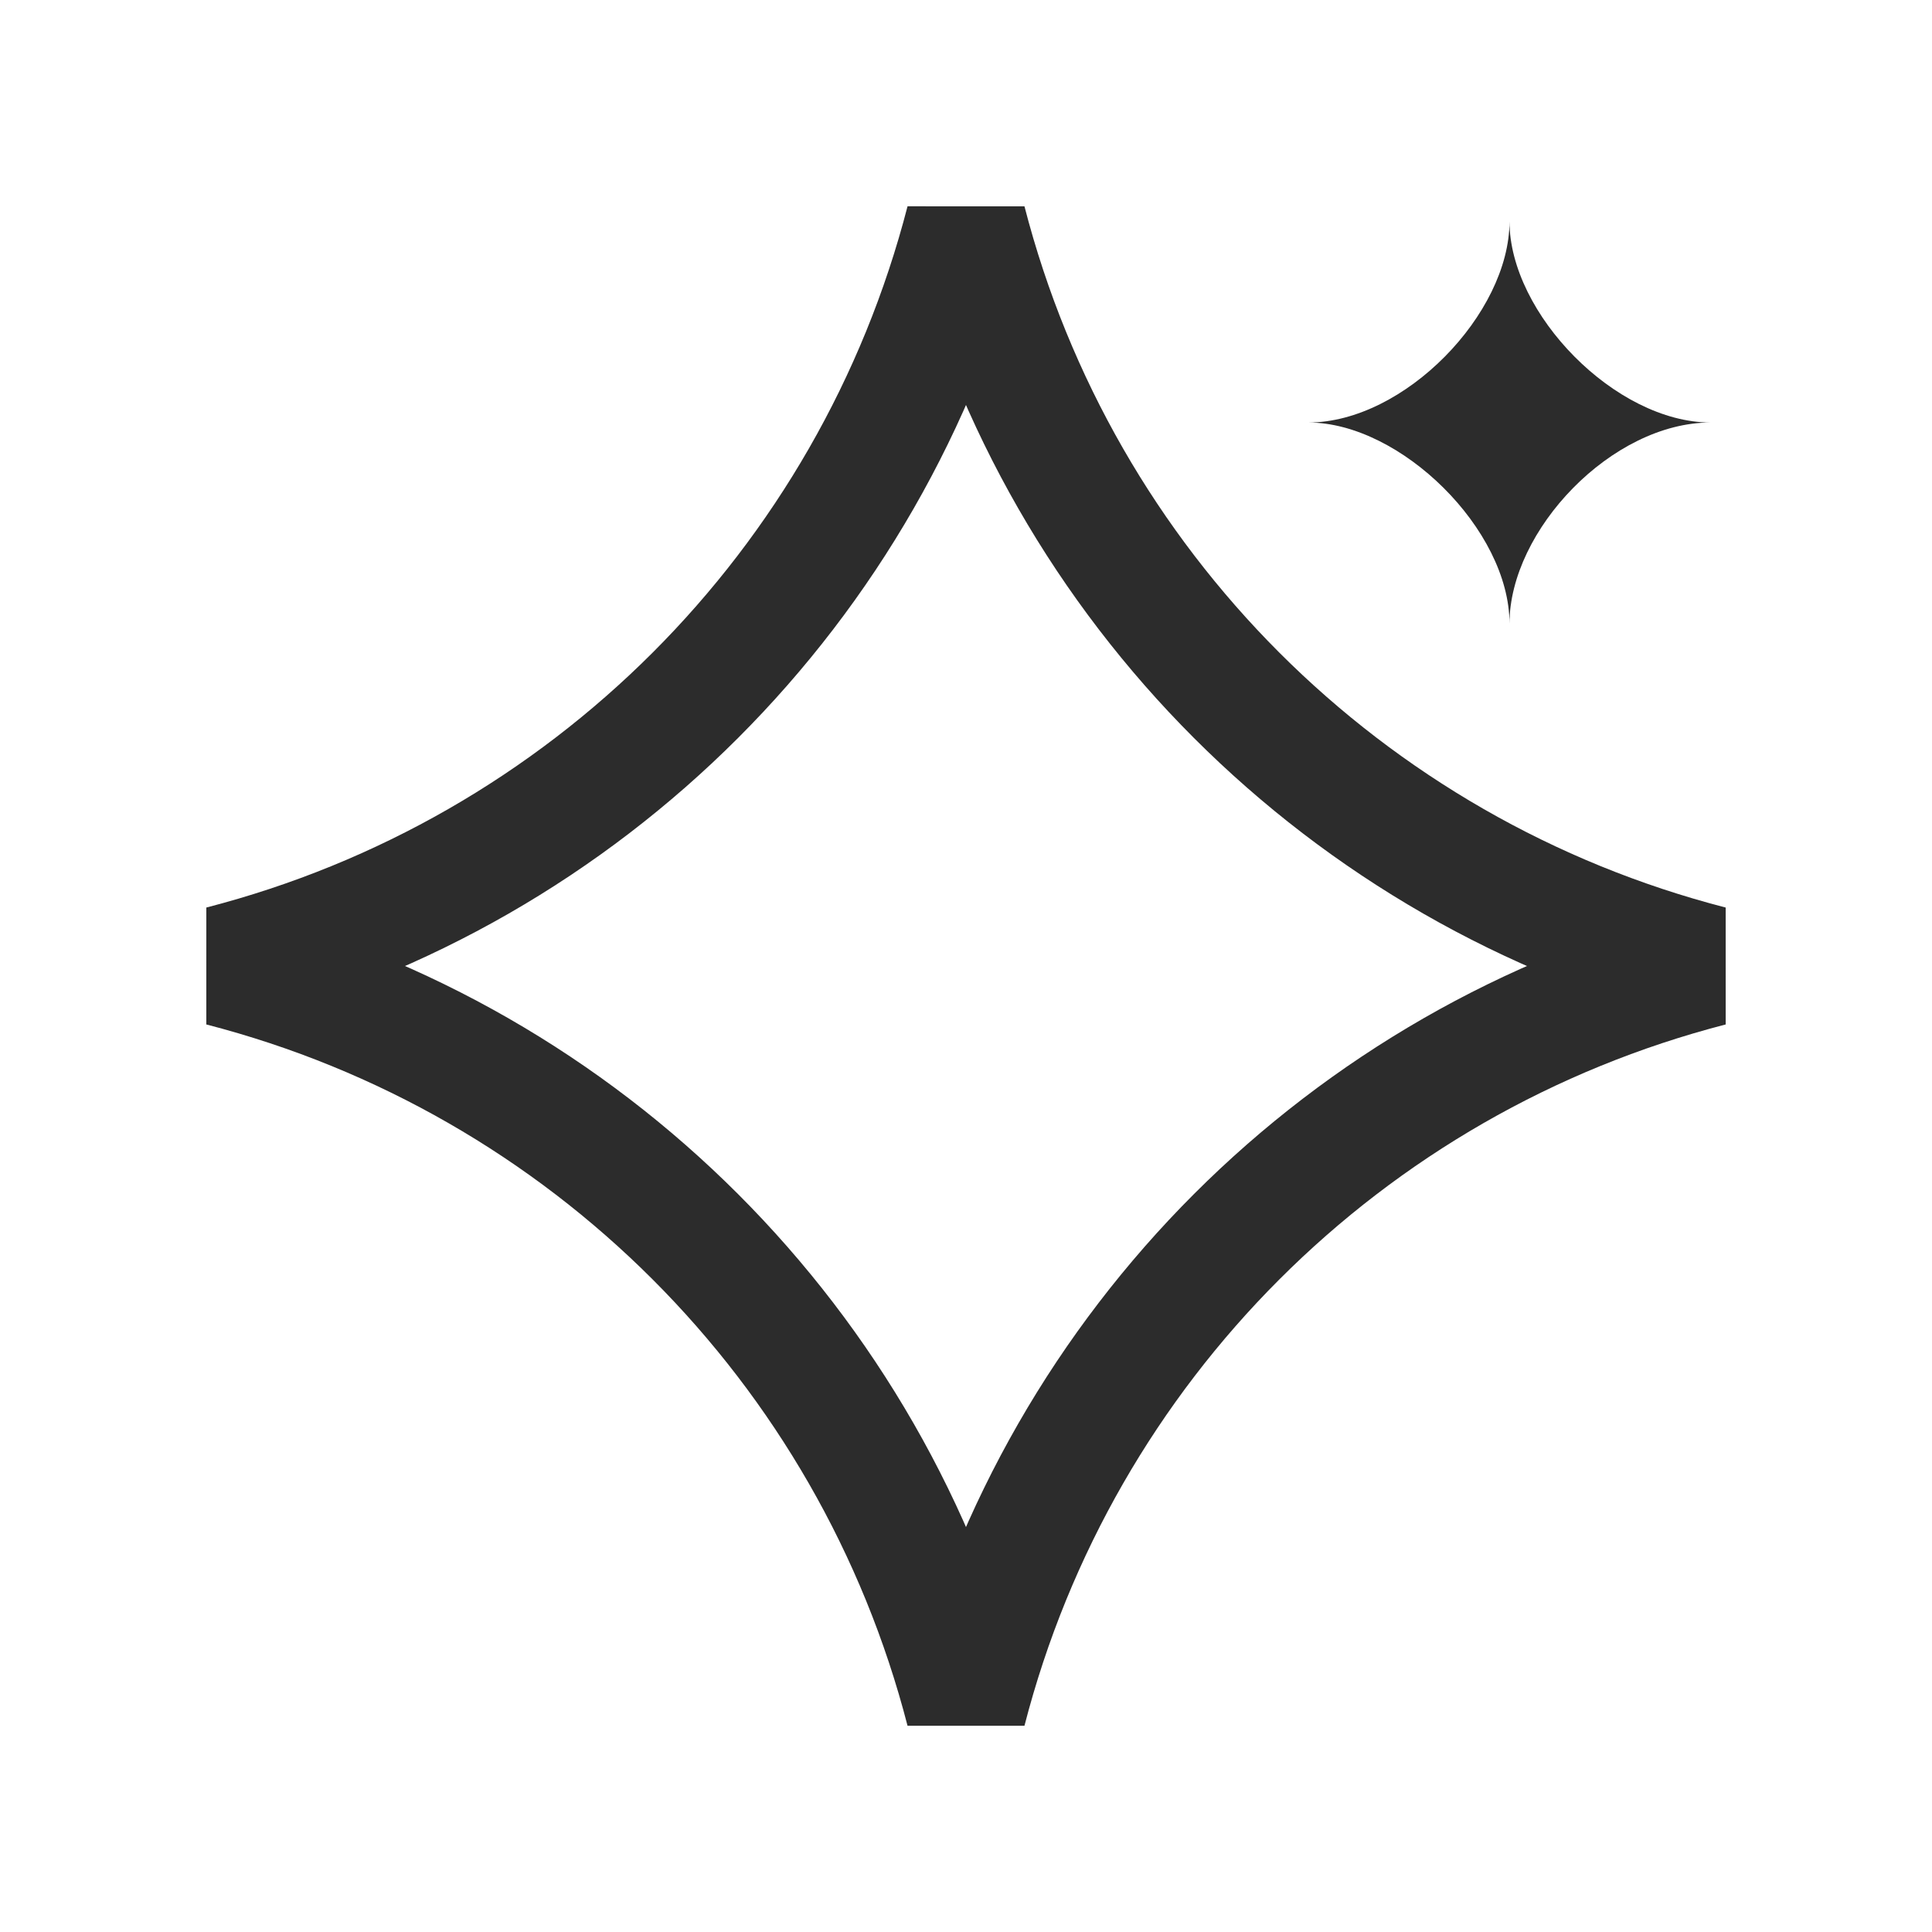
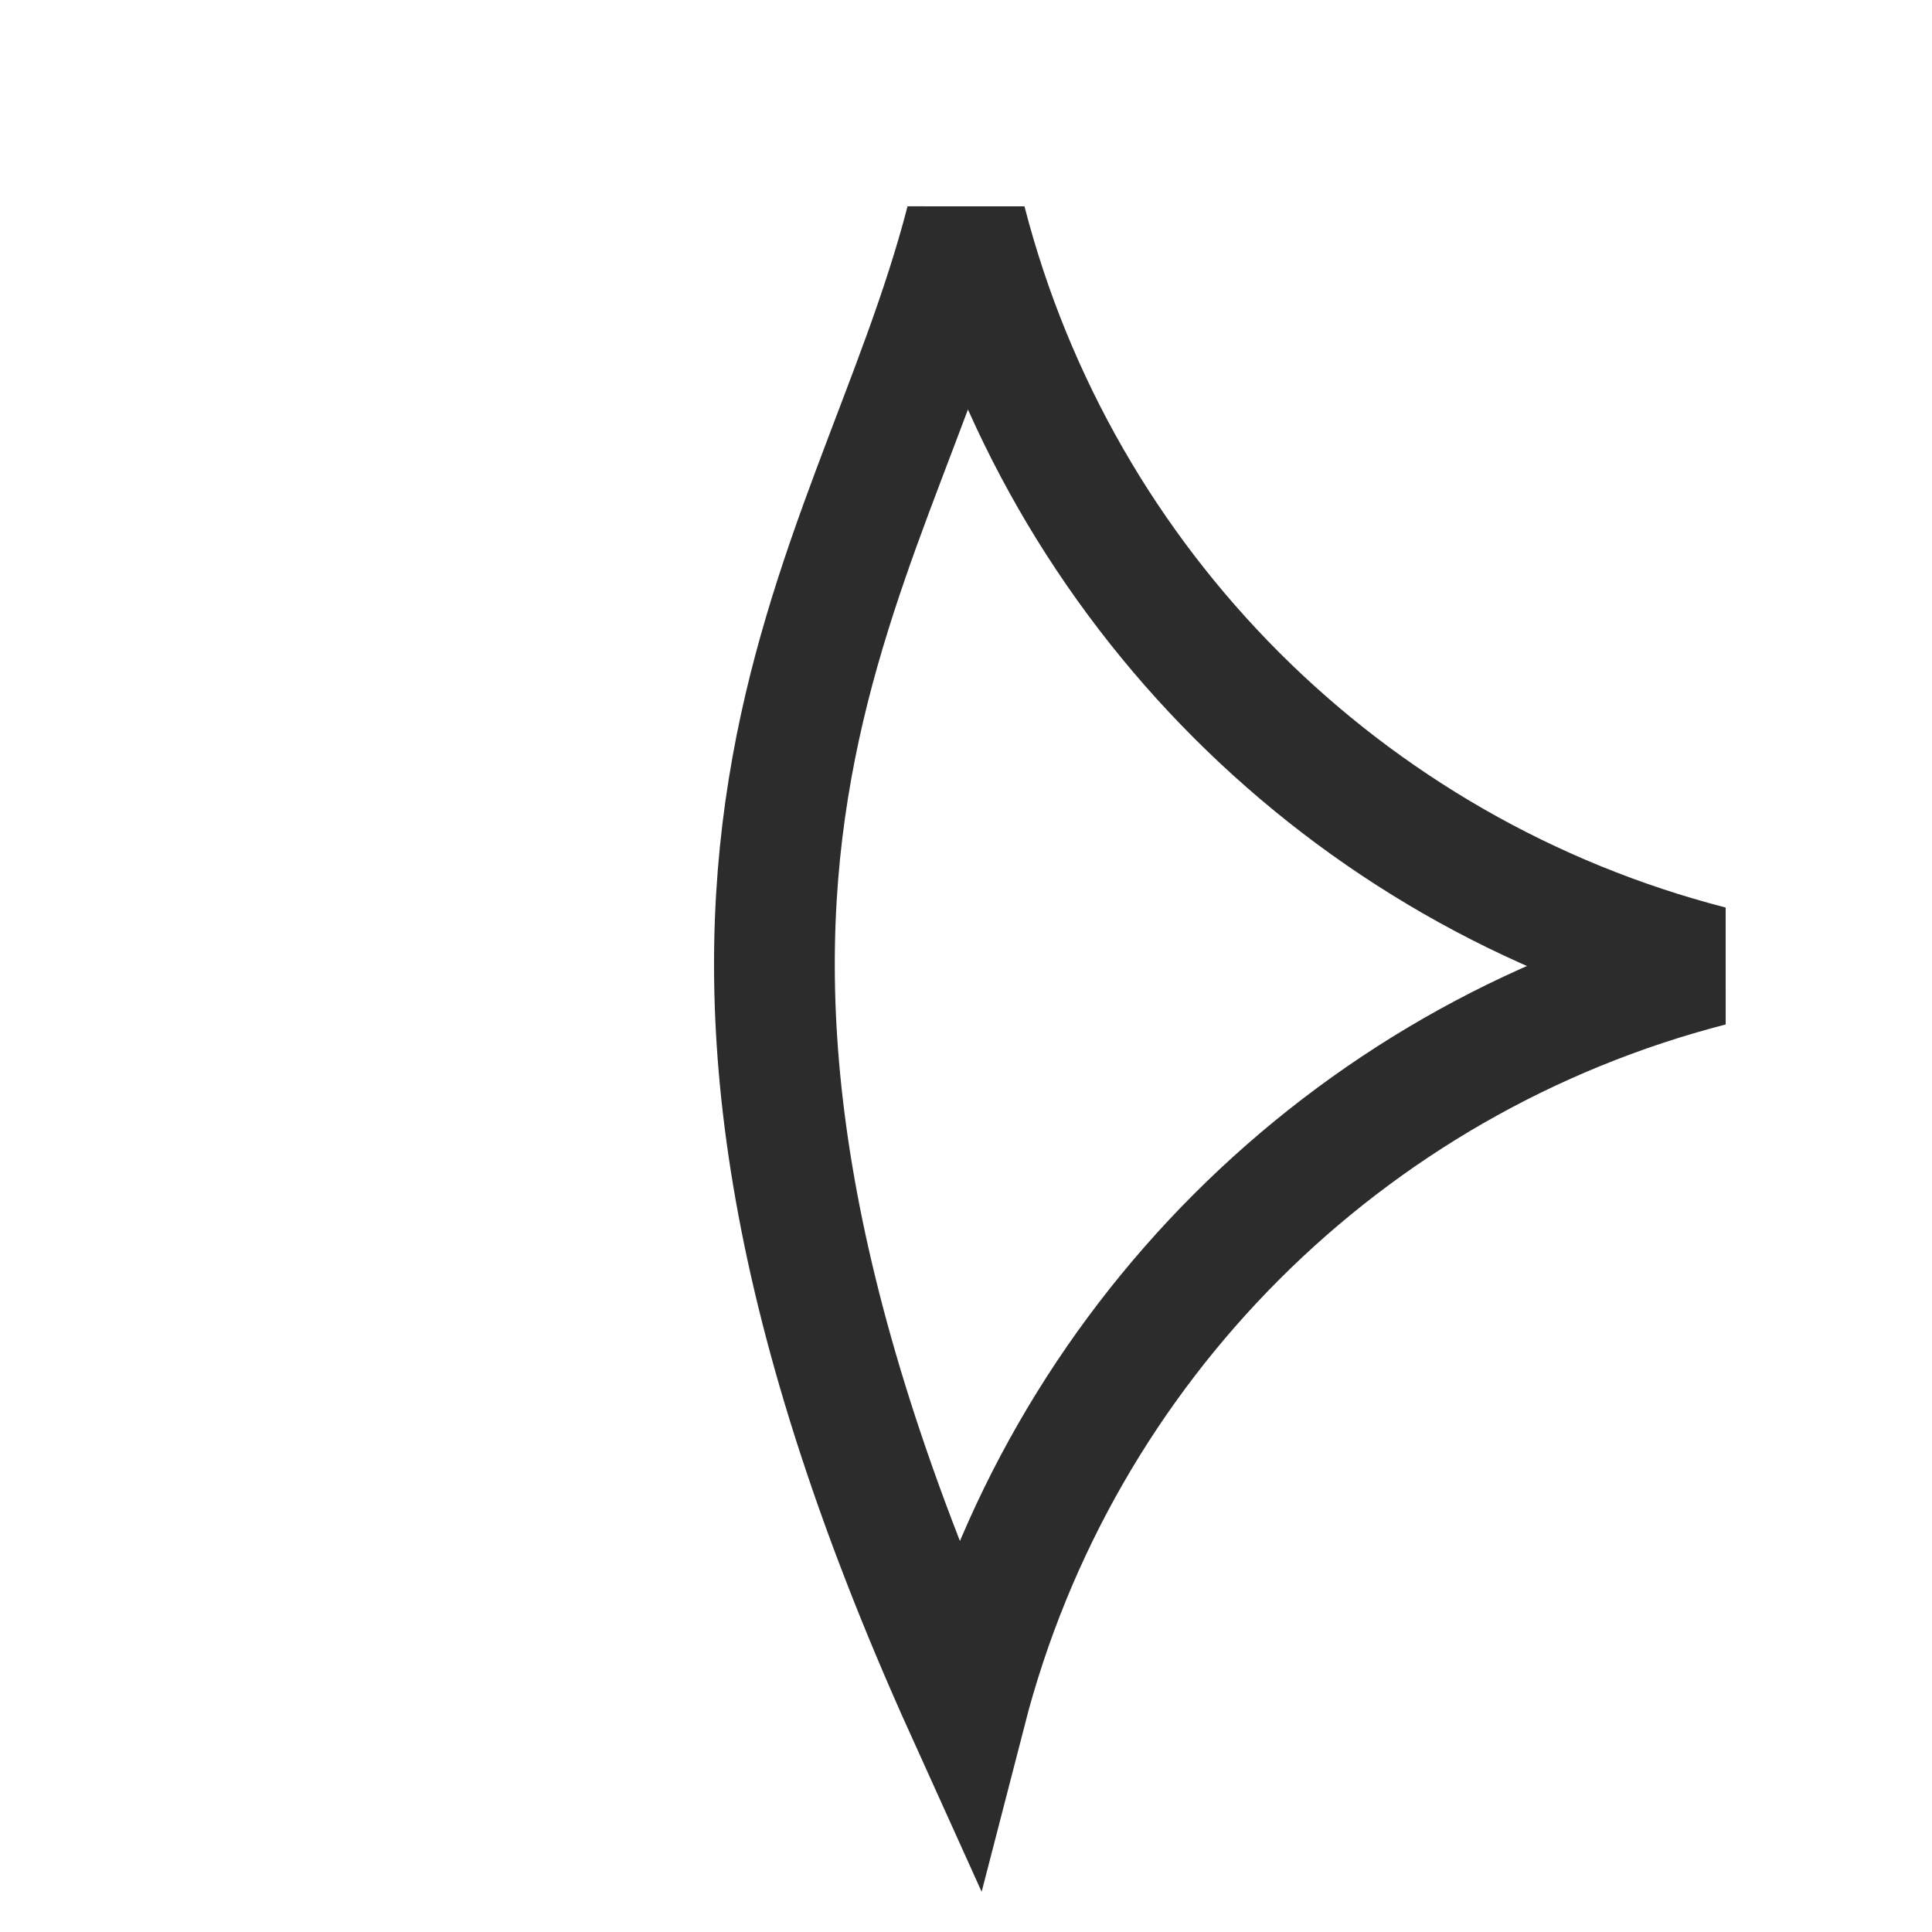
<svg xmlns="http://www.w3.org/2000/svg" width="32" height="32" viewBox="0 0 32 32" fill="none">
-   <path d="M16 3.667C17.56 9.716 22.284 14.44 28.333 16C22.284 17.561 17.56 22.285 16 28.334C14.439 22.285 9.716 17.561 3.667 16C9.716 14.44 14.439 9.716 16 3.667Z" stroke="#2C2C2C" stroke-width="2" stroke-linecap="round" />
-   <path d="M25.002 3.667C25.002 5.197 26.761 6.998 28.333 6.998C26.7 6.998 25.002 8.781 25.002 10.329C25.002 8.771 23.197 6.998 21.67 6.998C23.258 6.998 25.002 5.197 25.002 3.667Z" fill="#2C2C2C" />
+   <path d="M16 3.667C17.56 9.716 22.284 14.44 28.333 16C22.284 17.561 17.56 22.285 16 28.334C9.716 14.44 14.439 9.716 16 3.667Z" stroke="#2C2C2C" stroke-width="2" stroke-linecap="round" />
</svg>